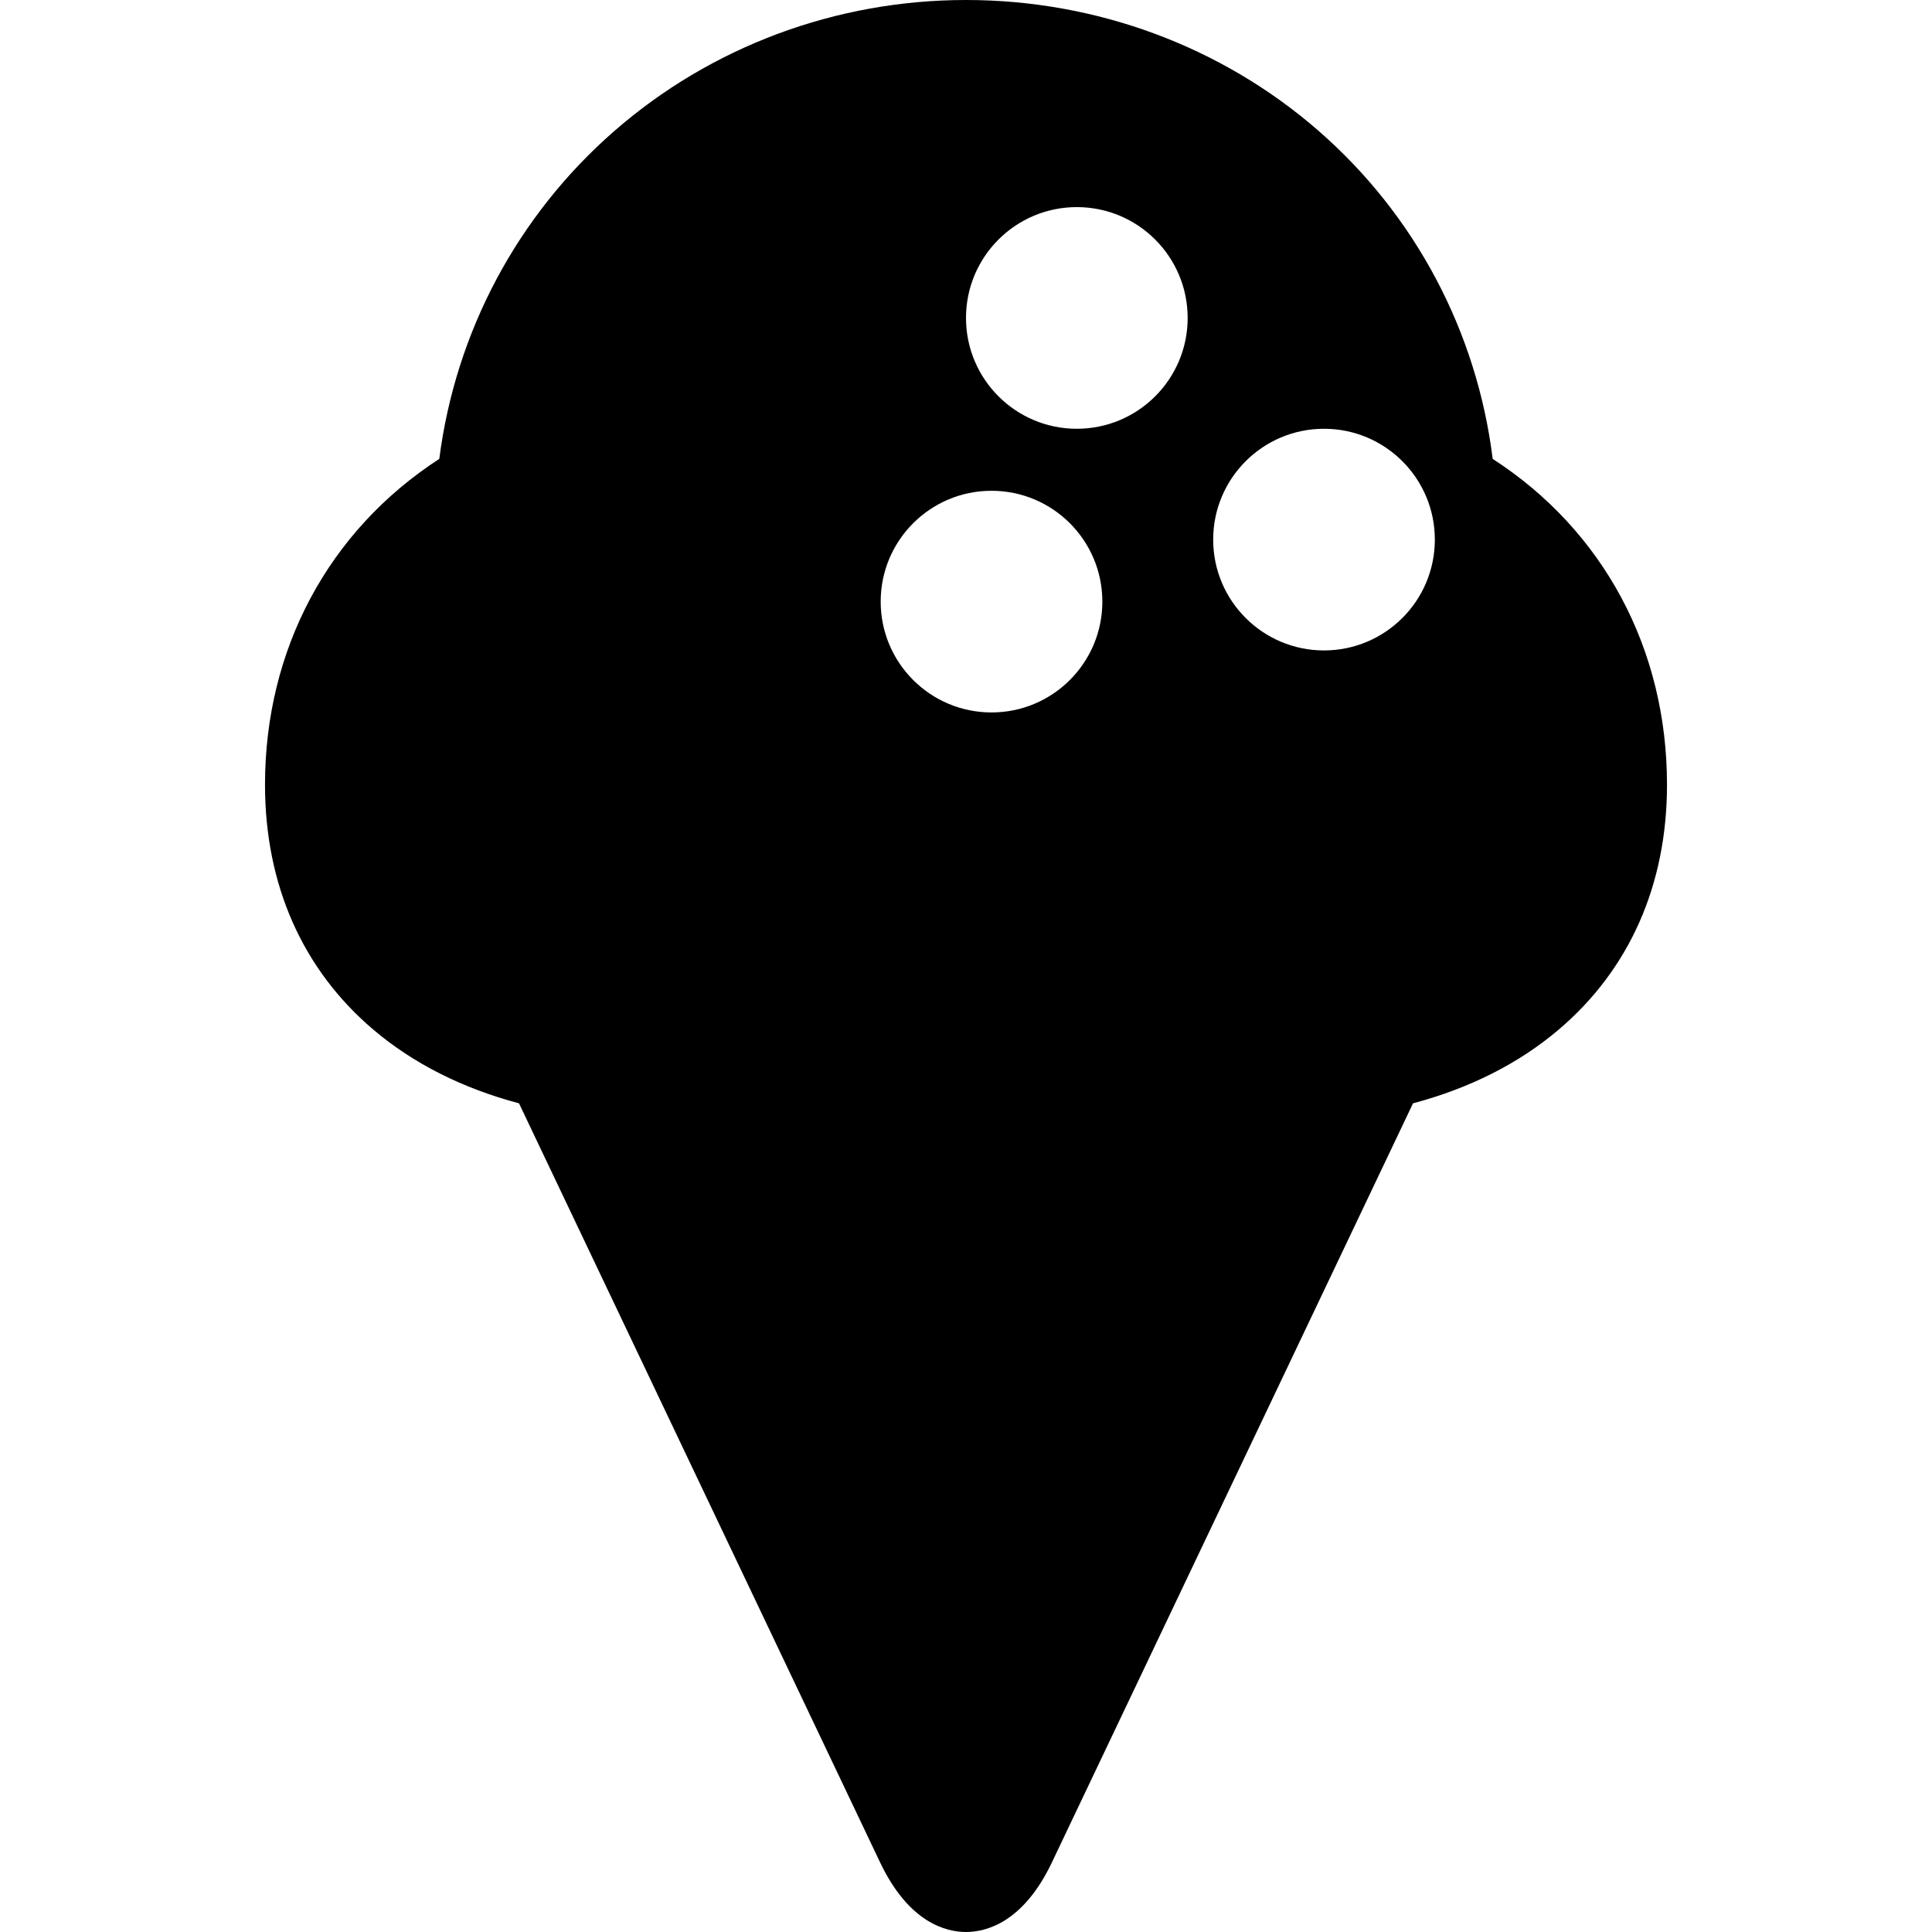
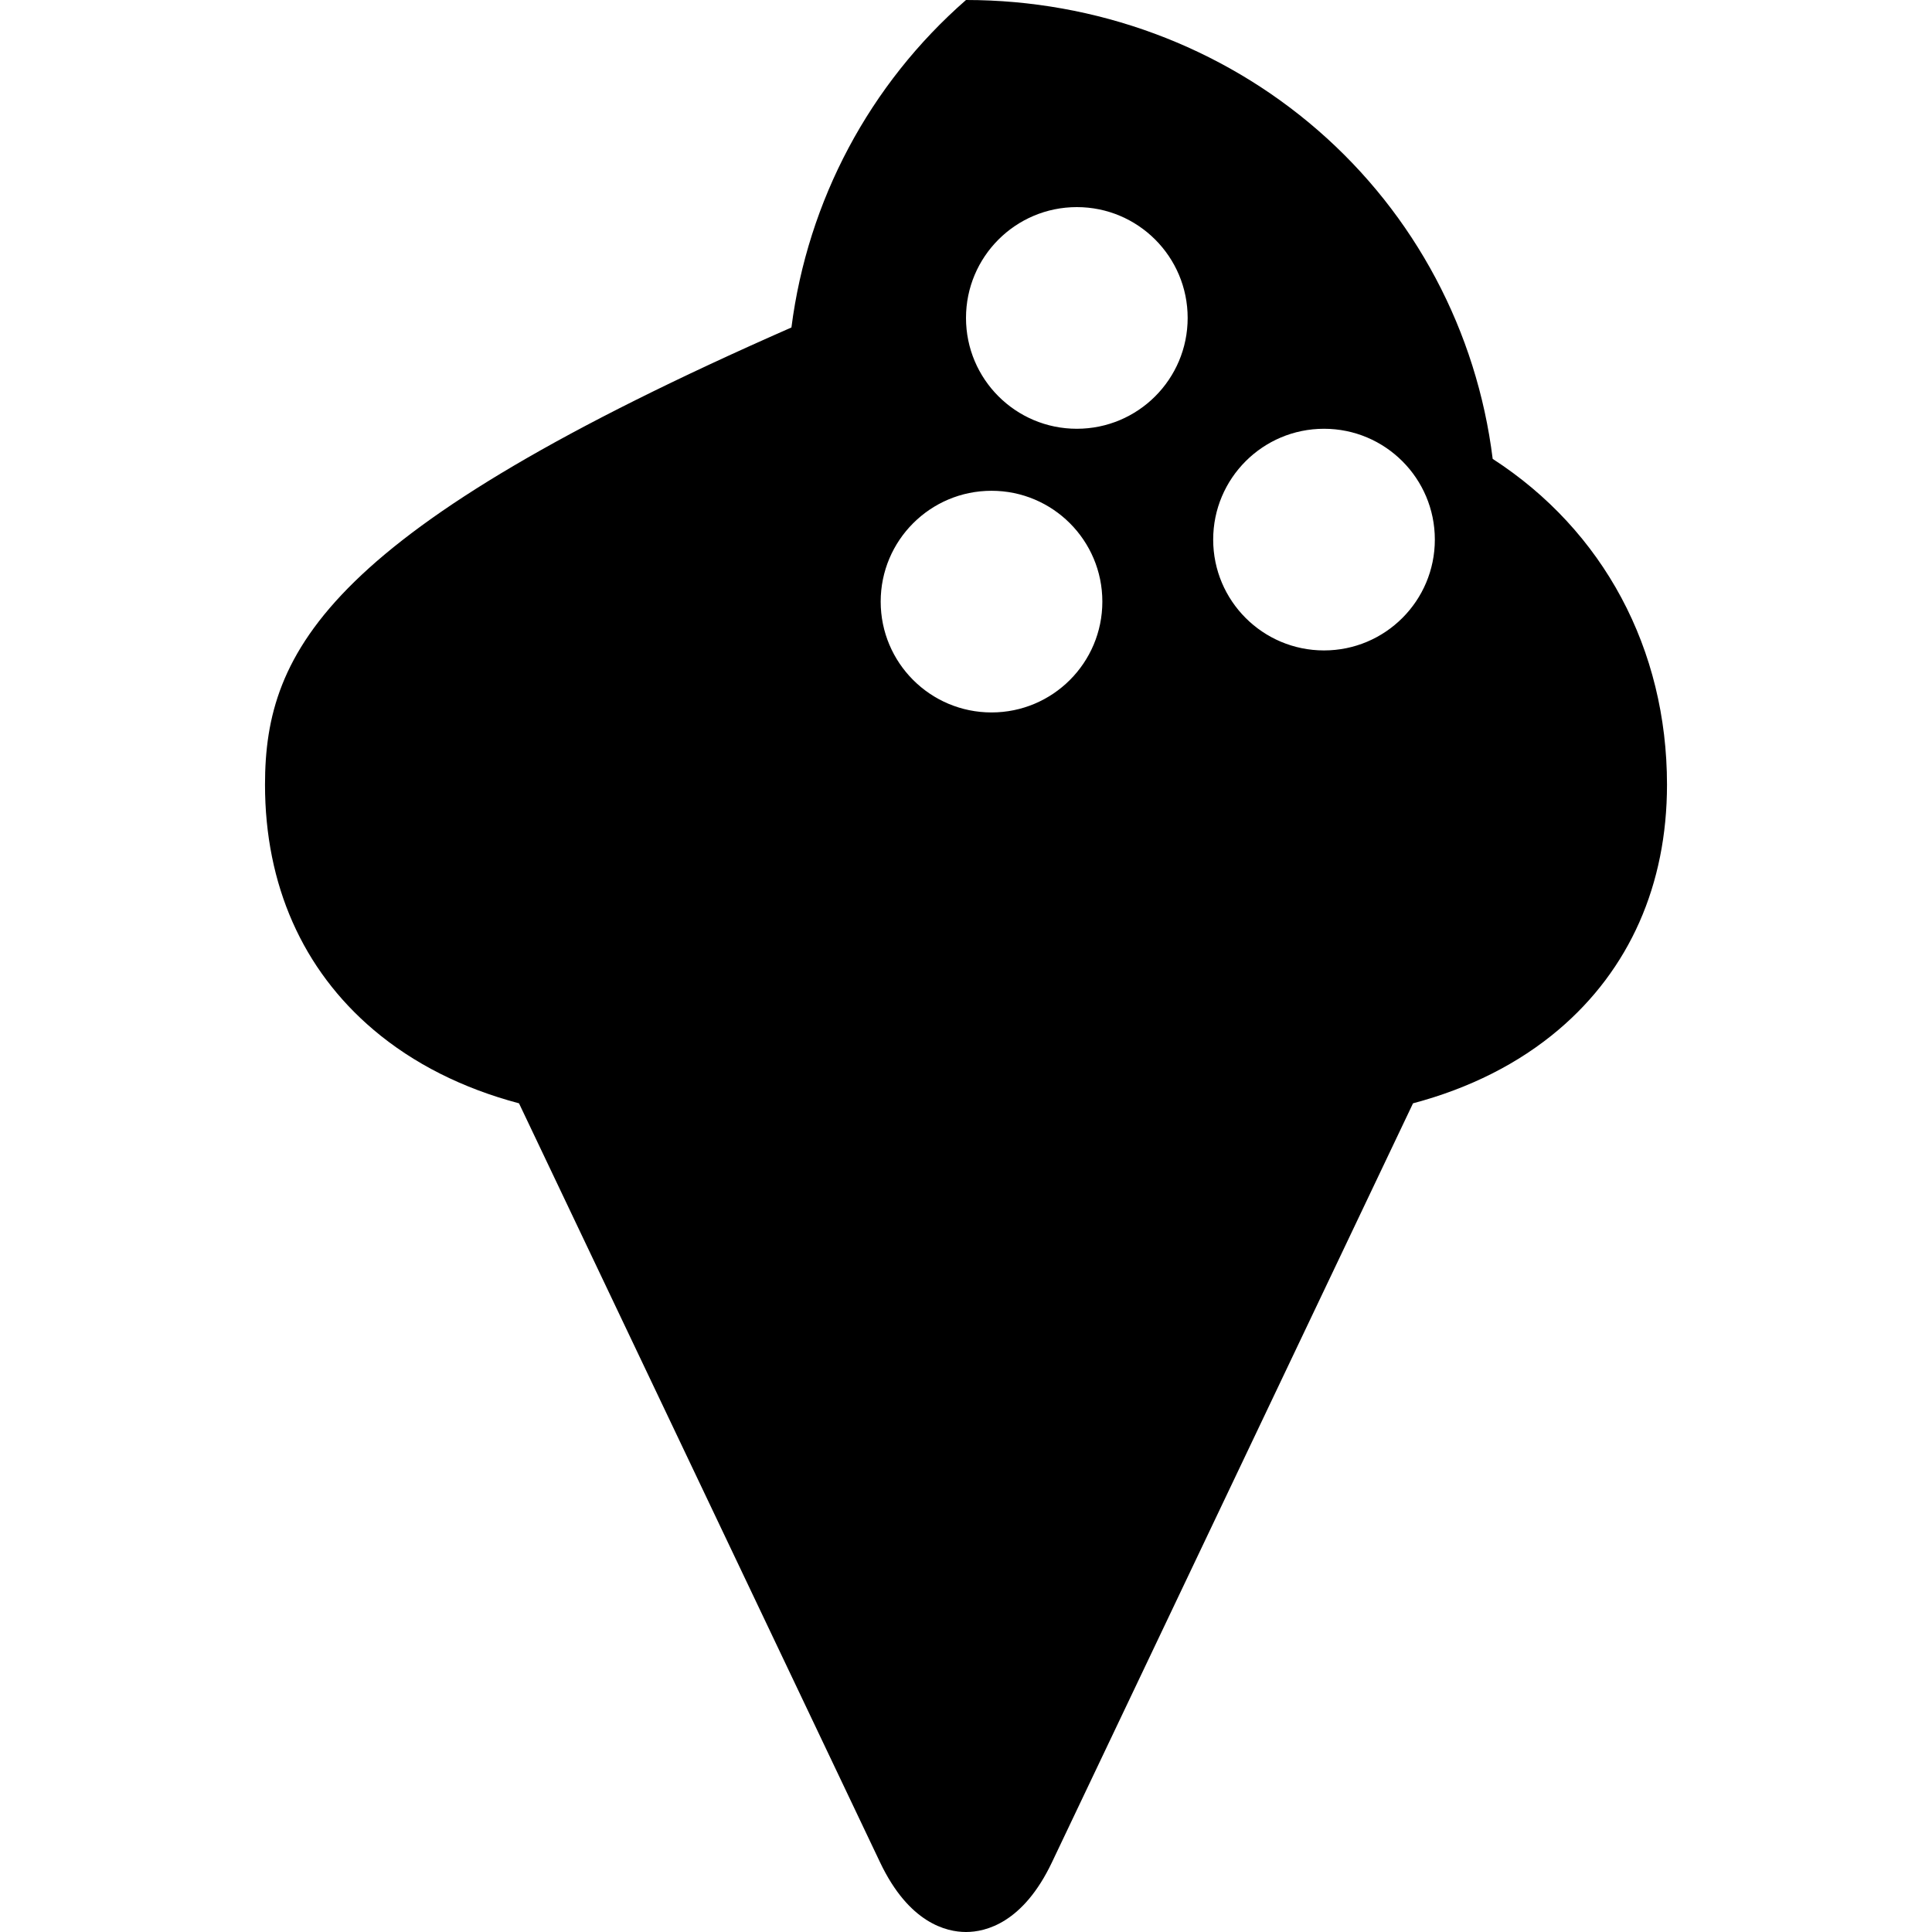
<svg xmlns="http://www.w3.org/2000/svg" fill="#000000" height="800px" width="800px" version="1.1" id="Capa_1" viewBox="0 0 419.271 419.271" xml:space="preserve">
-   <path d="M323.934,99.585c-3.445-27.726-16.902-53.037-37.92-71.305C265.03,10.043,237.905,0,209.635,0  c-28.245,0-55.385,10.128-76.42,28.518c-20.914,18.284-34.346,43.495-37.884,71.067C71.281,115.198,57.51,140.914,57.51,170.28  c0,21.734,8.136,40.125,23.53,53.184c8.676,7.361,19.356,12.725,31.592,15.974l78.364,164.734  c6.25,13.138,14.361,15.099,18.64,15.099c4.278,0,12.39-1.961,18.639-15.099l78.37-164.736c12.234-3.25,22.911-8.613,31.586-15.972  c15.394-13.06,23.53-31.45,23.53-53.184C361.761,140.861,347.984,115.135,323.934,99.585z M215.173,154.61  c-13.284,0-24.052-10.768-24.052-24.052c0-13.283,10.768-24.052,24.052-24.052c13.283,0,24.052,10.768,24.052,24.052  C239.225,143.841,228.457,154.61,215.173,154.61z M233.687,93.049c-13.284,0-24.052-10.768-24.052-24.052  c0-13.284,10.768-24.052,24.052-24.052c13.283,0,24.052,10.768,24.052,24.052C257.739,82.281,246.971,93.049,233.687,93.049z   M287.329,141.153c-13.283,0-24.052-10.768-24.052-24.052c0-13.283,10.768-24.052,24.052-24.052  c13.284,0,24.052,10.769,24.052,24.052C311.381,130.384,300.612,141.153,287.329,141.153z" />
+   <path d="M323.934,99.585c-3.445-27.726-16.902-53.037-37.92-71.305C265.03,10.043,237.905,0,209.635,0  c-20.914,18.284-34.346,43.495-37.884,71.067C71.281,115.198,57.51,140.914,57.51,170.28  c0,21.734,8.136,40.125,23.53,53.184c8.676,7.361,19.356,12.725,31.592,15.974l78.364,164.734  c6.25,13.138,14.361,15.099,18.64,15.099c4.278,0,12.39-1.961,18.639-15.099l78.37-164.736c12.234-3.25,22.911-8.613,31.586-15.972  c15.394-13.06,23.53-31.45,23.53-53.184C361.761,140.861,347.984,115.135,323.934,99.585z M215.173,154.61  c-13.284,0-24.052-10.768-24.052-24.052c0-13.283,10.768-24.052,24.052-24.052c13.283,0,24.052,10.768,24.052,24.052  C239.225,143.841,228.457,154.61,215.173,154.61z M233.687,93.049c-13.284,0-24.052-10.768-24.052-24.052  c0-13.284,10.768-24.052,24.052-24.052c13.283,0,24.052,10.768,24.052,24.052C257.739,82.281,246.971,93.049,233.687,93.049z   M287.329,141.153c-13.283,0-24.052-10.768-24.052-24.052c0-13.283,10.768-24.052,24.052-24.052  c13.284,0,24.052,10.769,24.052,24.052C311.381,130.384,300.612,141.153,287.329,141.153z" />
</svg>